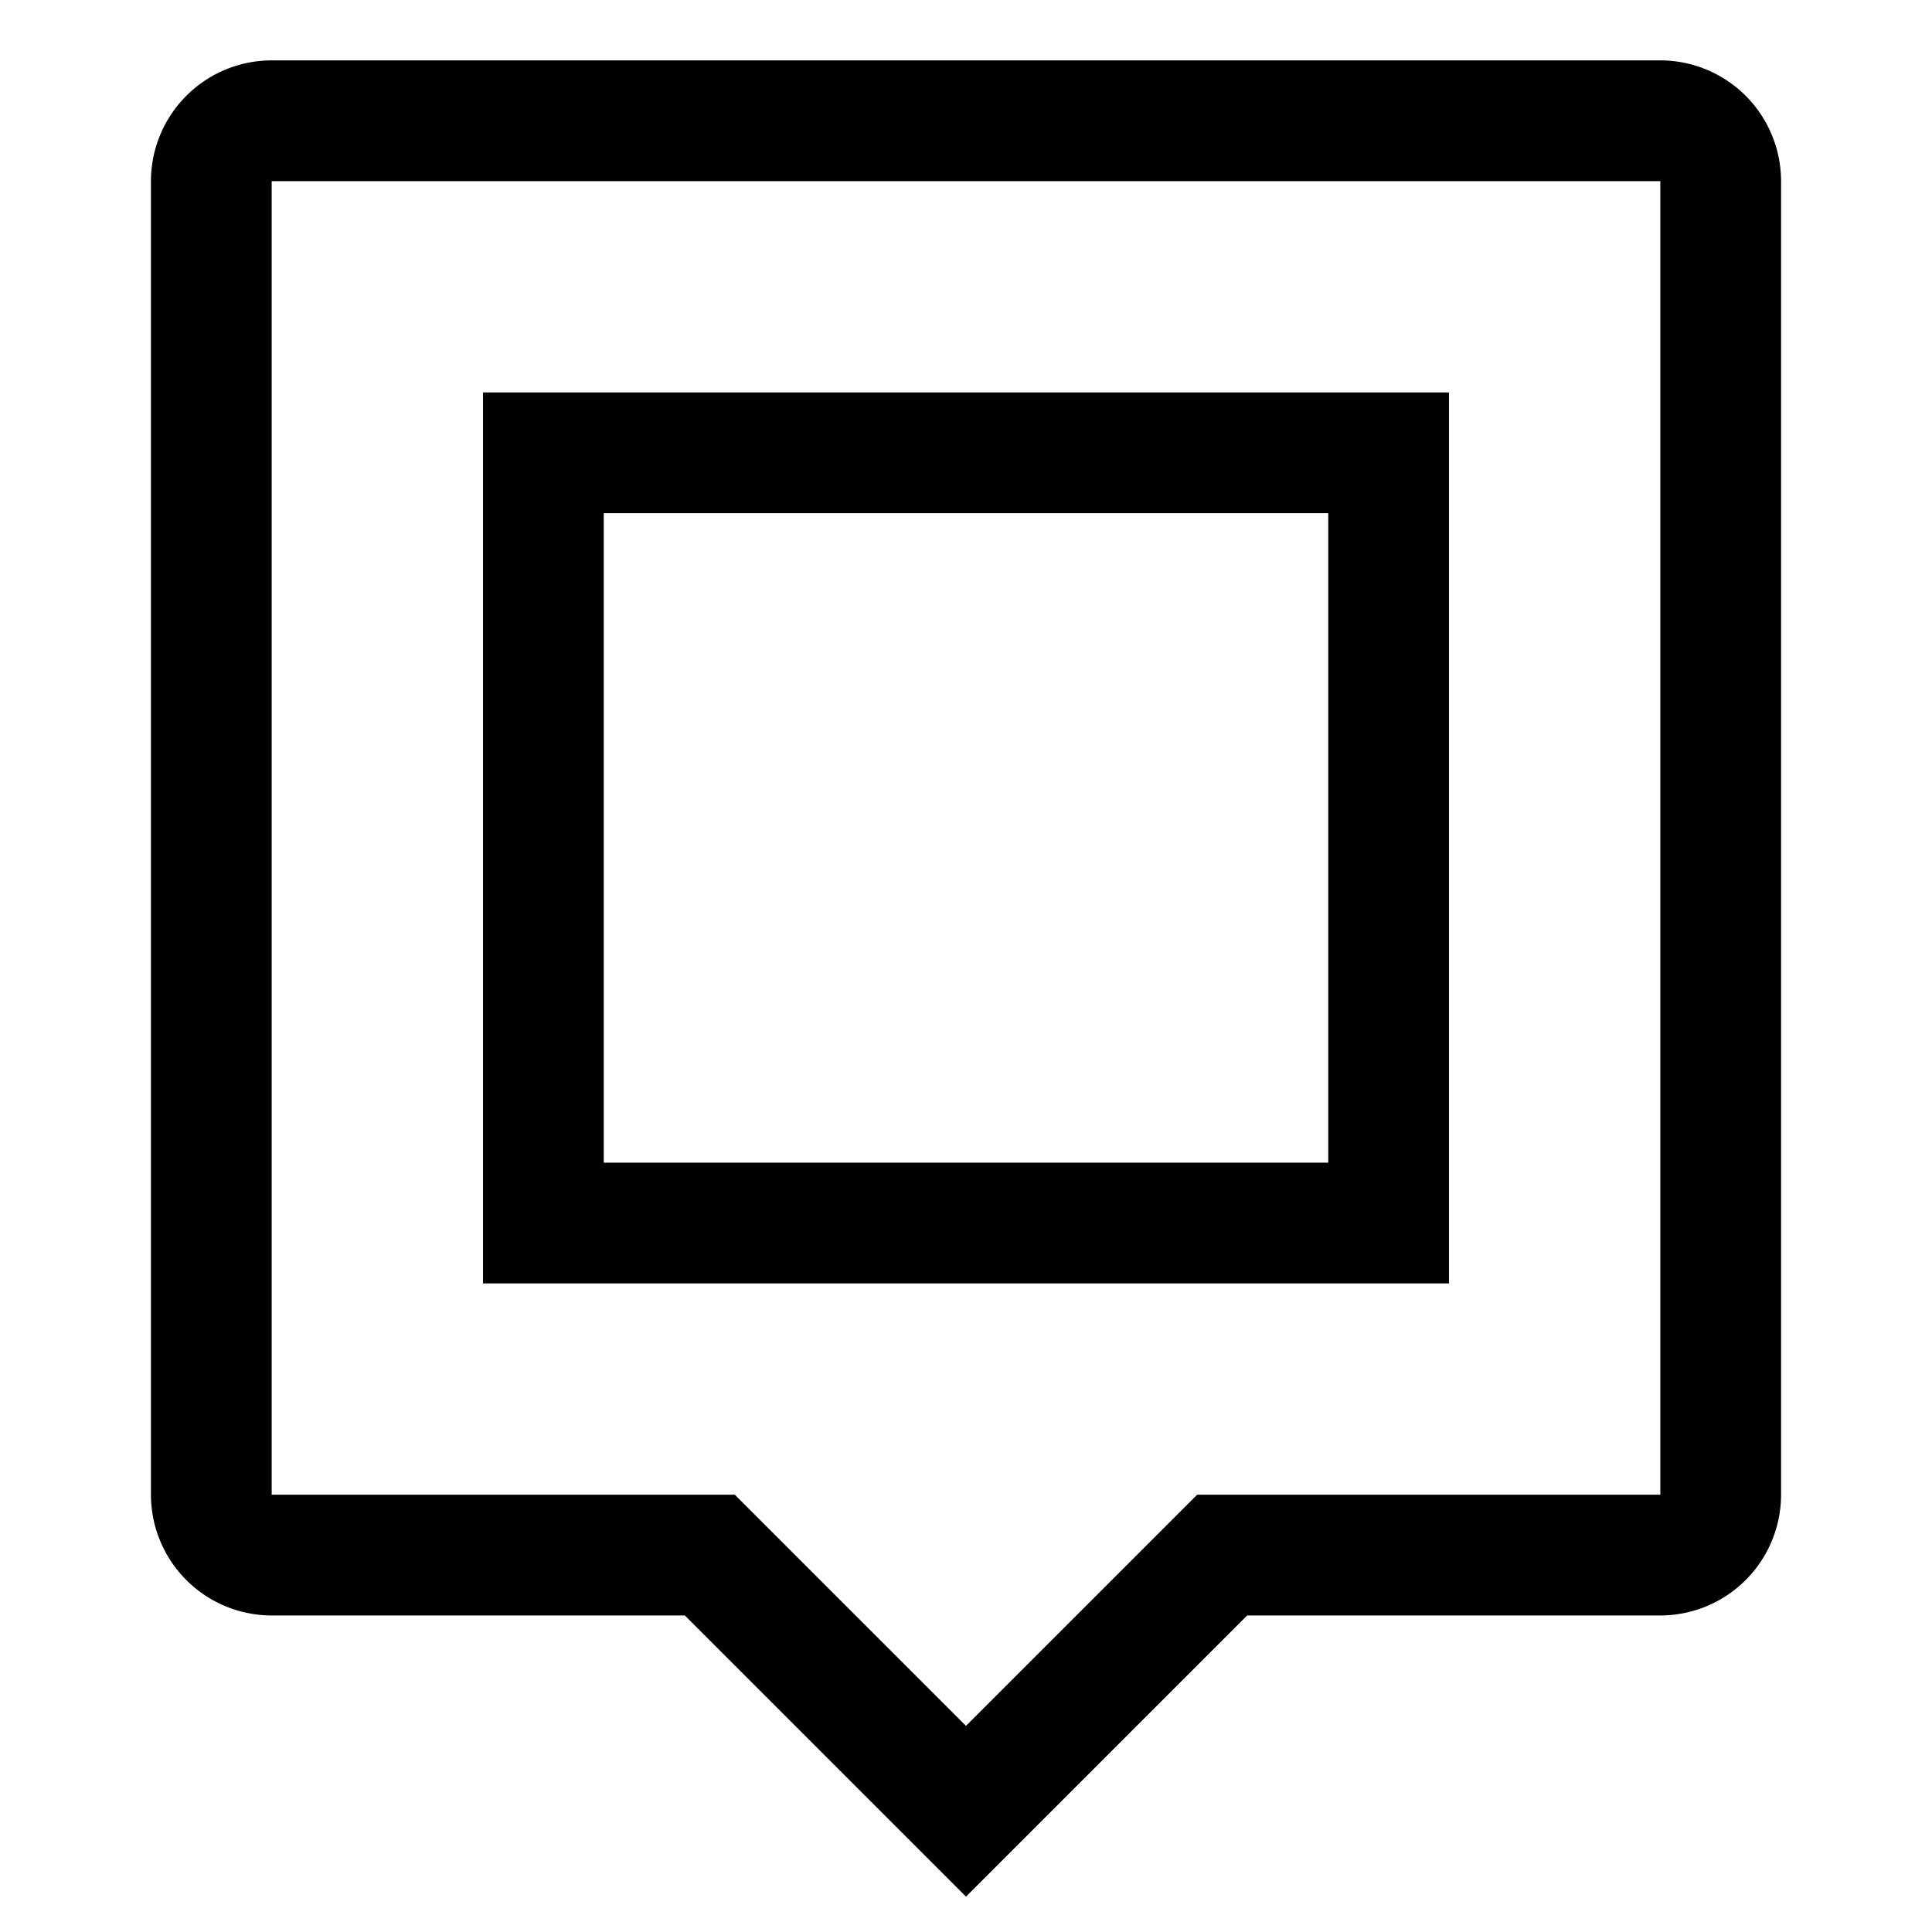
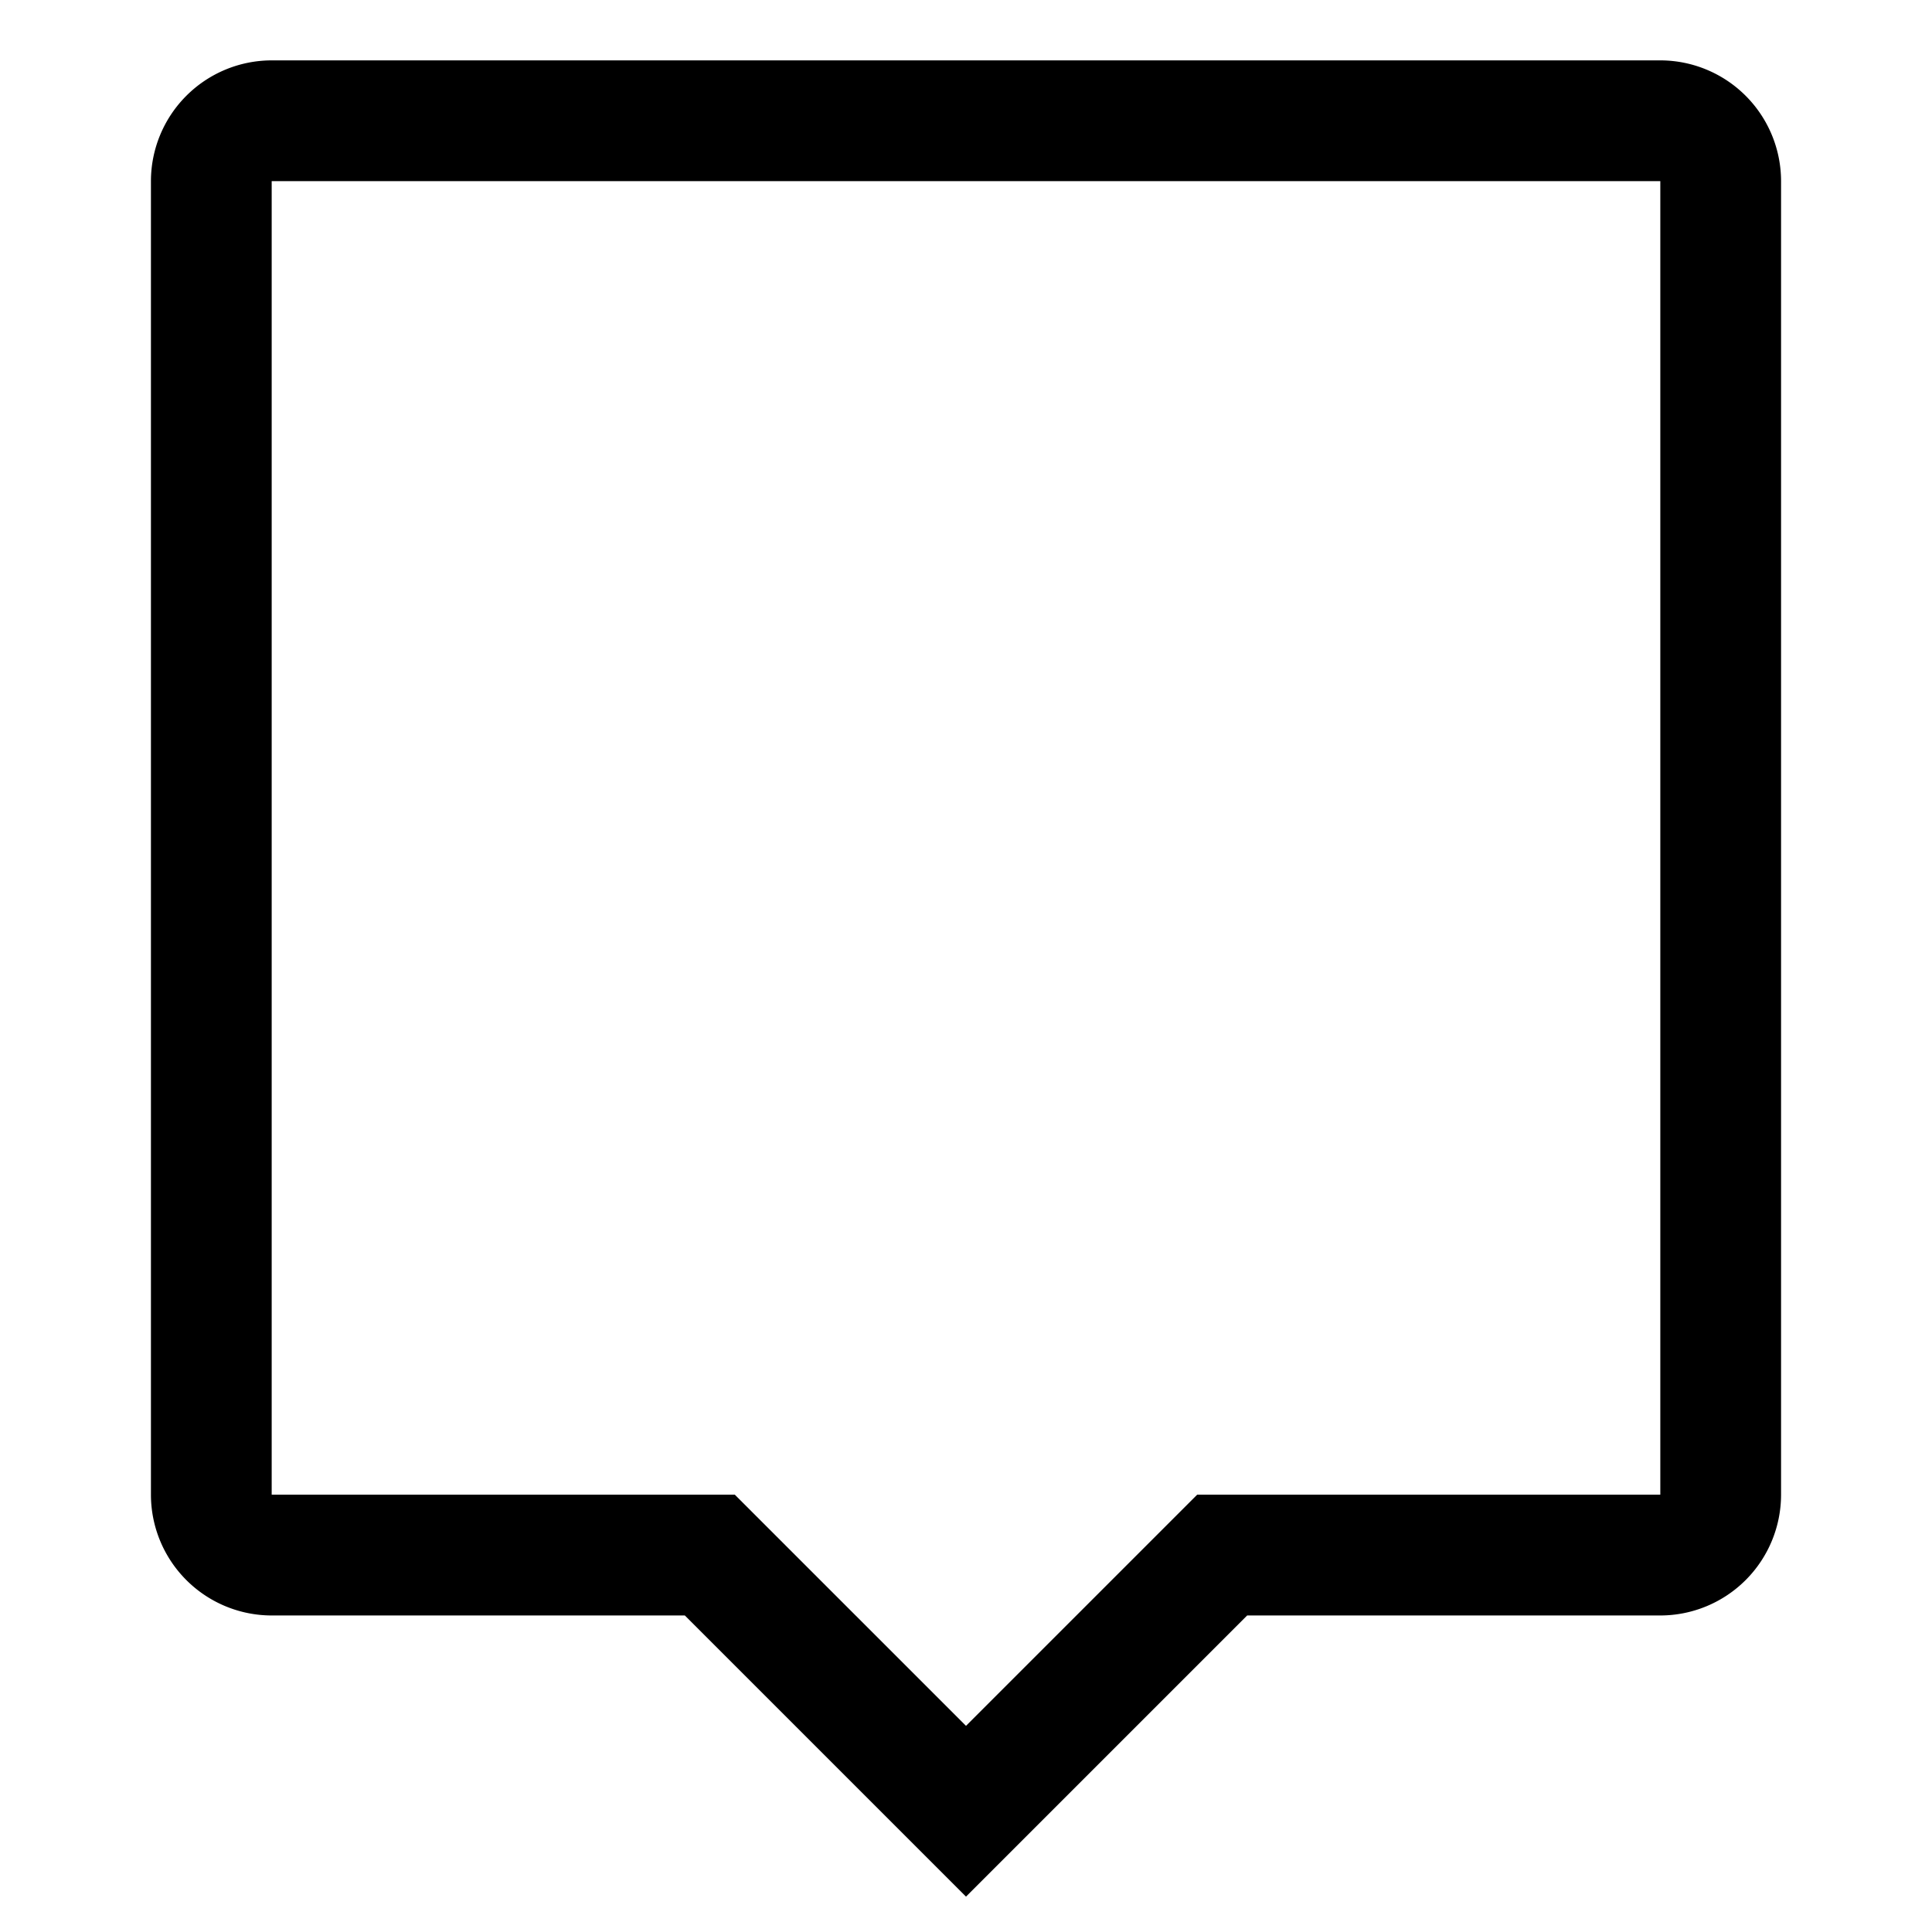
<svg xmlns="http://www.w3.org/2000/svg" width="800px" height="800px" viewBox="0 0 512 512">
-   <path fill="#000000" d="M384,104H128V340.117H384ZM352,308.117H160V136H352Z" class="ci-primary" />
  <path fill="#000000" d="M181.49,428.117,256,502.628l74.51-74.511H440a32.036,32.036,0,0,0,32-32V48a32.036,32.036,0,0,0-32-32H72A32.036,32.036,0,0,0,40,48V396.117a32.036,32.036,0,0,0,32,32ZM72,48H440V396.117H317.255L256,457.372l-61.255-61.255H72Z" class="ci-primary" />
</svg>